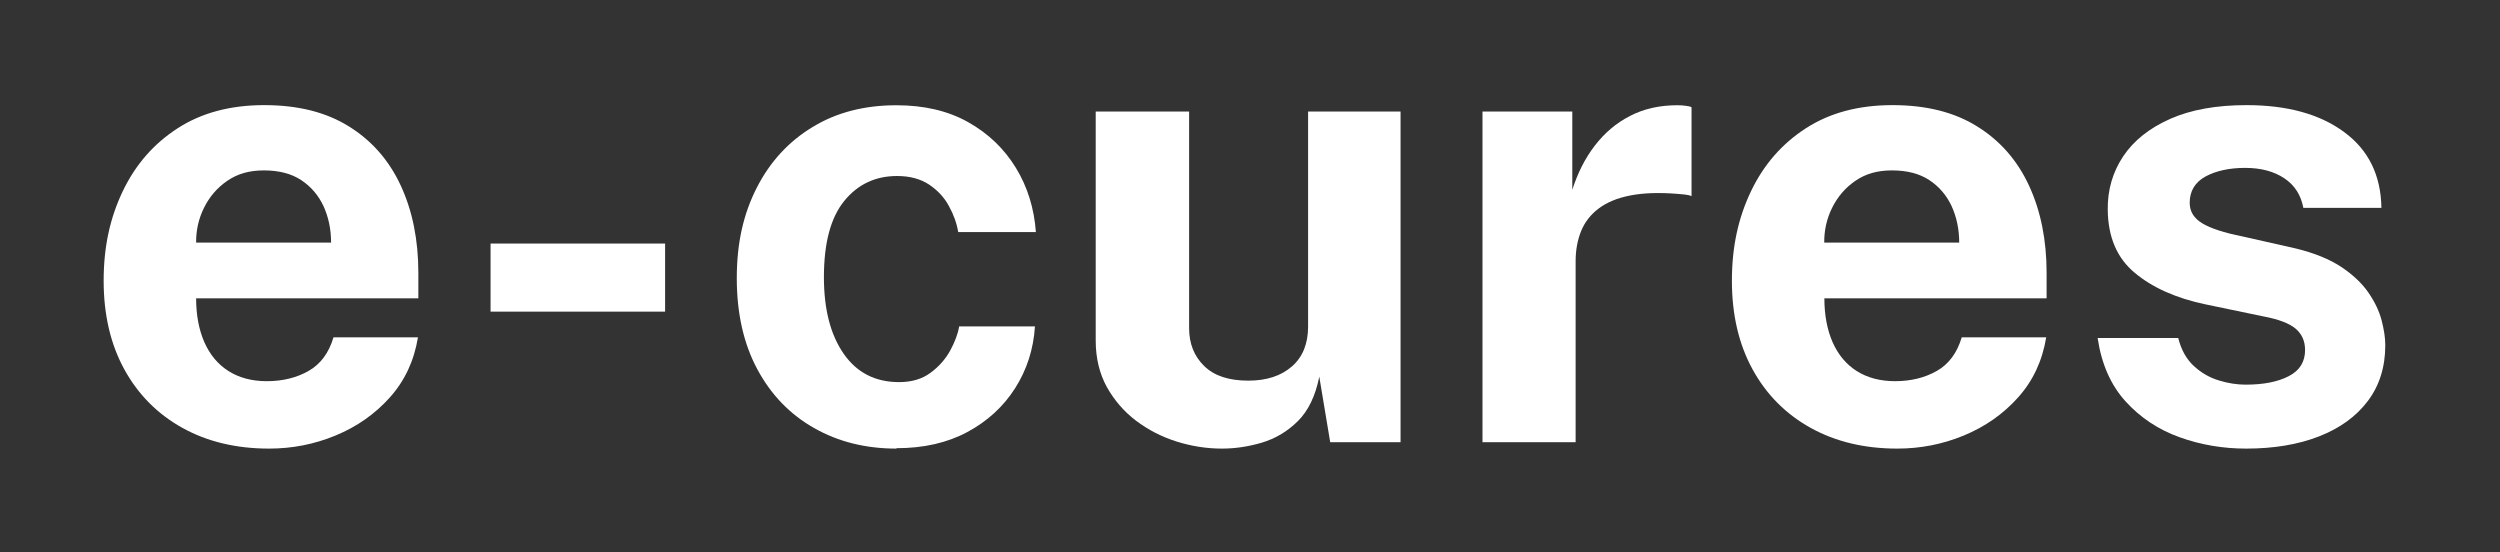
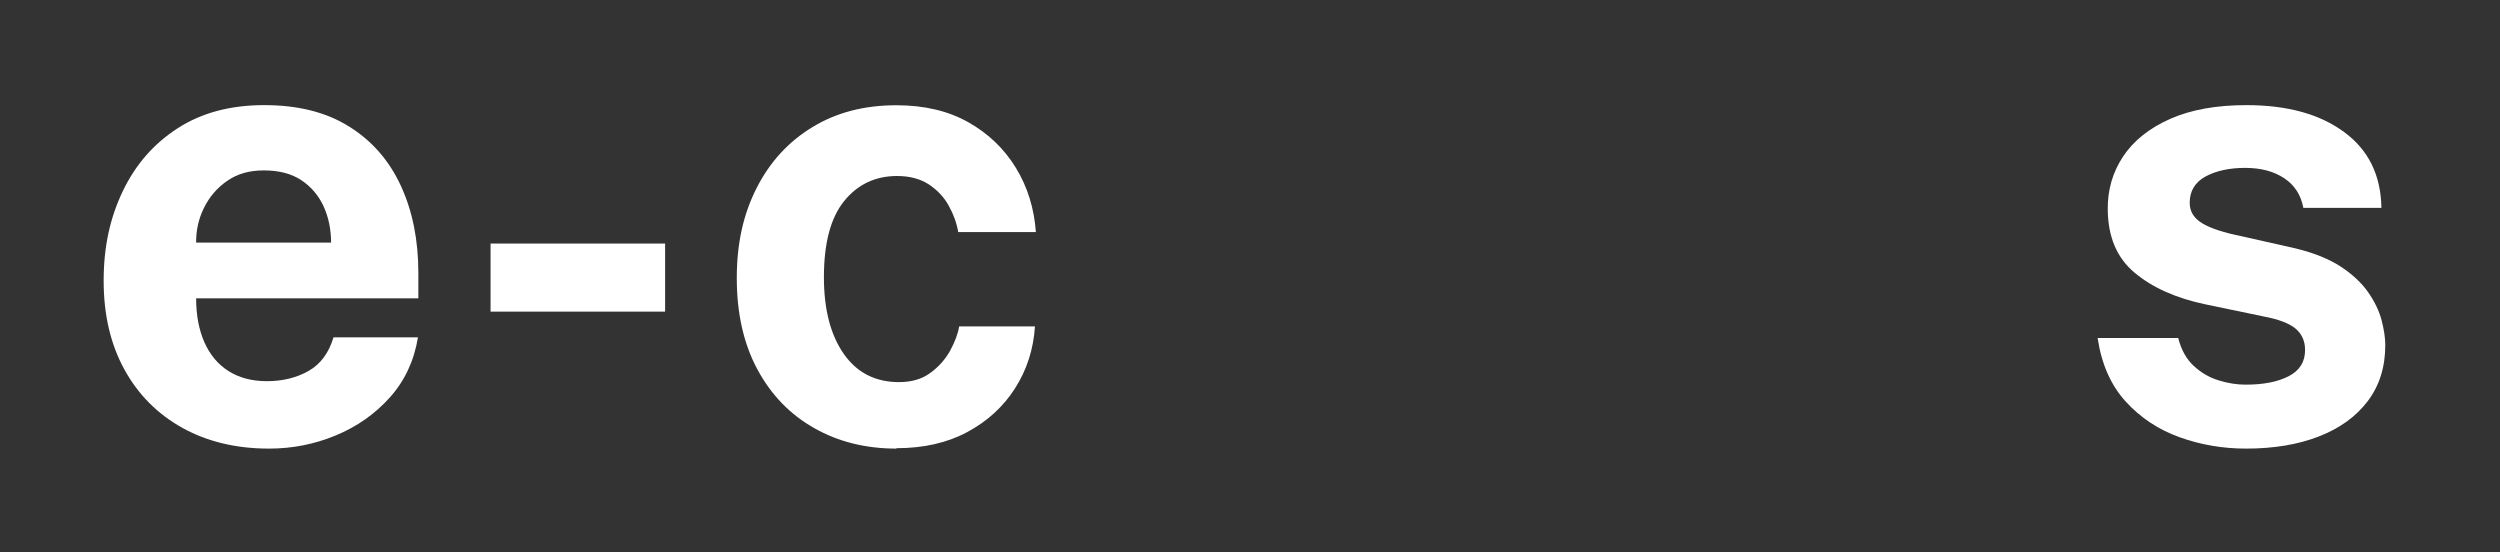
<svg xmlns="http://www.w3.org/2000/svg" viewBox="0 0 187.64 41.45">
  <rect x="0" y="0" width="187.64" height="41.45" fill="#333333" stroke="none" />
  <defs>
    <style>      .cls-1 {        clip-path: url(#clippath);      }      .cls-2 {        fill: none;      }      .cls-2, .cls-3, .cls-4, .cls-5 {        stroke-width: 0px;      }      .cls-3 {        fill: #ff9ab9;      }      .cls-6 {        isolation: isolate;      }      .cls-4 {        fill: #fff;      }      .cls-5 {        fill: #18b47c;        mix-blend-mode: multiply;      }    </style>
    <clipPath id="clippath">
-       <rect class="cls-2" x="65.63" y="-242.69" width="143.85" height="139.93" rx="18.58" ry="18.58" />
-     </clipPath>
+       </clipPath>
  </defs>
  <g class="cls-6">
    <g id="Capa_1" data-name="Capa 1">
      <g>
        <path class="cls-4" d="M20.19,33.67c-2.46,0-4.63-.52-6.49-1.55-1.86-1.03-3.32-2.49-4.36-4.38-1.04-1.89-1.56-4.11-1.56-6.67s.48-4.72,1.43-6.71c.95-1.99,2.32-3.57,4.12-4.73,1.79-1.16,3.96-1.74,6.5-1.74s4.65.53,6.36,1.6c1.71,1.06,3.01,2.54,3.89,4.44.88,1.9,1.32,4.08,1.32,6.56v1.9H14.72c0,1.26.21,2.36.62,3.3.42.94,1.02,1.66,1.81,2.16s1.75.76,2.87.76c1.2,0,2.25-.26,3.14-.77.9-.51,1.52-1.35,1.87-2.52h6.34c-.29,1.76-.99,3.26-2.11,4.51-1.12,1.25-2.48,2.2-4.08,2.86-1.6.66-3.26.98-4.99.98ZM14.72,18.21h10.13c0-.99-.19-1.9-.56-2.72-.38-.82-.94-1.48-1.68-1.97-.74-.49-1.68-.73-2.8-.73s-1.99.26-2.75.78c-.76.52-1.34,1.2-1.75,2.03-.41.83-.6,1.7-.59,2.62Z" />
        <path class="cls-4" d="M36.82,23.39v-5.11h13.1v5.11h-13.1Z" />
        <path class="cls-4" d="M67.28,33.67c-2.3,0-4.36-.51-6.17-1.54-1.81-1.02-3.23-2.49-4.26-4.4-1.03-1.91-1.55-4.2-1.55-6.85s.5-4.82,1.49-6.77c.99-1.95,2.39-3.48,4.19-4.57,1.8-1.1,3.9-1.64,6.3-1.64,2.08,0,3.88.42,5.39,1.27,1.51.85,2.7,1.99,3.58,3.43s1.37,3.05,1.5,4.82h-5.83c-.11-.66-.34-1.31-.7-1.96-.35-.65-.85-1.18-1.49-1.61-.64-.42-1.44-.64-2.4-.64-1.63,0-2.96.63-3.97,1.88-1.02,1.26-1.52,3.16-1.52,5.72,0,2.42.5,4.33,1.49,5.75.99,1.42,2.38,2.12,4.15,2.12.94,0,1.73-.23,2.36-.7.63-.46,1.12-1.02,1.48-1.67.35-.65.58-1.25.67-1.81h5.69c-.11,1.71-.61,3.26-1.49,4.64-.88,1.38-2.08,2.48-3.59,3.29-1.51.81-3.28,1.21-5.32,1.21Z" />
-         <path class="cls-4" d="M91.71,33.67c-1.15,0-2.28-.18-3.4-.53-1.11-.35-2.12-.87-3.04-1.56-.91-.69-1.64-1.54-2.2-2.54-.55-1.01-.83-2.17-.83-3.48V8.37h7.01v16.27c0,1.15.38,2.1,1.13,2.83.75.74,1.86,1.1,3.31,1.1,1.38,0,2.47-.36,3.28-1.07.81-.71,1.21-1.71,1.21-2.99V8.37h6.94v24.82h-5.28l-.82-4.92c-.29,1.46-.83,2.57-1.62,3.35-.79.78-1.7,1.31-2.71,1.61-1.02.3-2.01.44-2.99.44Z" />
-         <path class="cls-4" d="M111.27,33.19V8.37h6.74v5.88c.4-1.26.96-2.37,1.69-3.32.73-.95,1.61-1.7,2.65-2.23,1.04-.54,2.22-.8,3.53-.8.22,0,.44.01.64.04.2.02.35.06.44.11v6.67c-.14-.06-.32-.1-.52-.12-.2-.02-.38-.03-.54-.05-1.38-.11-2.55-.07-3.53.12-.98.19-1.77.52-2.38.98-.61.46-1.05,1.03-1.32,1.7-.27.67-.41,1.42-.41,2.26v13.58h-7.01Z" />
-         <path class="cls-4" d="M142.4,33.67c-2.46,0-4.63-.52-6.49-1.55-1.86-1.03-3.32-2.49-4.36-4.38-1.04-1.89-1.56-4.11-1.56-6.67s.48-4.72,1.43-6.71c.95-1.99,2.32-3.57,4.12-4.73,1.79-1.16,3.96-1.74,6.5-1.74s4.65.53,6.36,1.6c1.71,1.06,3.01,2.54,3.89,4.44.88,1.9,1.32,4.08,1.32,6.56v1.9h-16.68c0,1.26.21,2.36.62,3.3.42.94,1.02,1.66,1.81,2.16s1.75.76,2.87.76c1.2,0,2.25-.26,3.14-.77.9-.51,1.52-1.35,1.87-2.52h6.34c-.29,1.76-.99,3.26-2.11,4.51-1.12,1.25-2.48,2.2-4.08,2.86-1.6.66-3.26.98-4.99.98ZM136.92,18.21h10.13c0-.99-.19-1.9-.56-2.72-.38-.82-.94-1.48-1.68-1.97-.74-.49-1.68-.73-2.8-.73s-1.99.26-2.75.78c-.76.52-1.34,1.2-1.75,2.03-.41.83-.6,1.7-.59,2.62Z" />
        <path class="cls-4" d="M168.58,33.67c-1.73,0-3.39-.28-4.98-.85-1.59-.57-2.94-1.46-4.06-2.69-1.11-1.22-1.81-2.81-2.1-4.76h6.05c.22.88.61,1.58,1.16,2.09.55.51,1.18.88,1.88,1.09.7.22,1.38.32,2.02.32,1.34,0,2.42-.21,3.24-.64.82-.42,1.22-1.08,1.22-1.96,0-.67-.24-1.21-.72-1.61s-1.28-.7-2.4-.91l-4.37-.91c-2.19-.46-3.96-1.25-5.29-2.36-1.34-1.11-2.01-2.69-2.03-4.74-.02-1.49.37-2.82,1.16-4.01.79-1.18,1.97-2.12,3.53-2.81,1.56-.69,3.47-1.03,5.72-1.03,3.06,0,5.5.67,7.33,2.02,1.83,1.34,2.76,3.24,2.8,5.69h-5.86c-.18-.96-.65-1.7-1.43-2.22-.78-.52-1.76-.78-2.94-.78s-2.19.22-2.98.65c-.78.43-1.18,1.09-1.18,1.97,0,.66.32,1.17.96,1.55.64.38,1.63.7,2.98.97l4.03.91c1.39.34,2.52.8,3.4,1.38.87.58,1.55,1.22,2.03,1.91.48.69.81,1.38,1,2.08.18.7.28,1.32.28,1.88,0,1.65-.44,3.05-1.32,4.21-.88,1.16-2.1,2.04-3.67,2.65-1.57.61-3.39.91-5.47.91Z" />
      </g>
      <g class="cls-1">
        <g>
          <path class="cls-3" d="M55.95-585.19c-225.8,36.83-411.59,207.22-516.47,406.57-131.14,249.28-30.23,566.28,196.46,707.64,222.57,138.8,558.8,87.98,750.21-113.4,76.8-80.8,145.75-211.01,178.29-314.68,19.43-61.91,20.64-130.91-11.56-184.09-32.2-53.18-103.05-84.66-165.68-61.78C394.79-111.18,328.3-3.21,218.14-52.44c-81.03-36.21-120.91-151.13-48.82-216.37,21.16-19.15,54.09-32.99,78.97-46.93,35.43-19.85,70.75-43.59,90.74-78.94,34.37-60.77,1.76-128.78-54.16-159.92-65.72-36.59-144.87-42.92-219.31-32.09-3.21.47-6.42.96-9.62,1.48Z" />
          <path class="cls-5" d="M-180.42-213.77c-.86-.4.83.47,0,0-18.75-10.54-22.9-36.5-19.4-55.65,15.34-83.85,63.64-79.07,72.91-128.88,7.58-40.74-26.01-68.7-63.35-69.26-51.74-.79-100.53,34.94-135.24,70.13-62.5,63.35-87.15,147.74-76.74,236.8C-377.76,49.03-164.82,211.75,40.38,132.9,143.41,93.32,235.55-13.23,239.59-124.29c1.35-37.19-11.43-89.55-49.05-98.39-56.3-13.23-69.49,42.14-106.78,77.91-11.97,11.48-34.43,17.55-50.38,10.9-15.82-6.59-19.6-28.86-20.74-44.38-1.23-16.65.33-33.51-2.33-50-2.66-16.48-10.59-33.35-25.4-41.07-18.05-9.41-40.32-2.56-58.02,7.5-22.69,12.89-39.99,33.6-63.4,45.48-12.99,6.59-30.19,8.93-43.92,2.57Z" />
        </g>
      </g>
    </g>
  </g>
</svg>